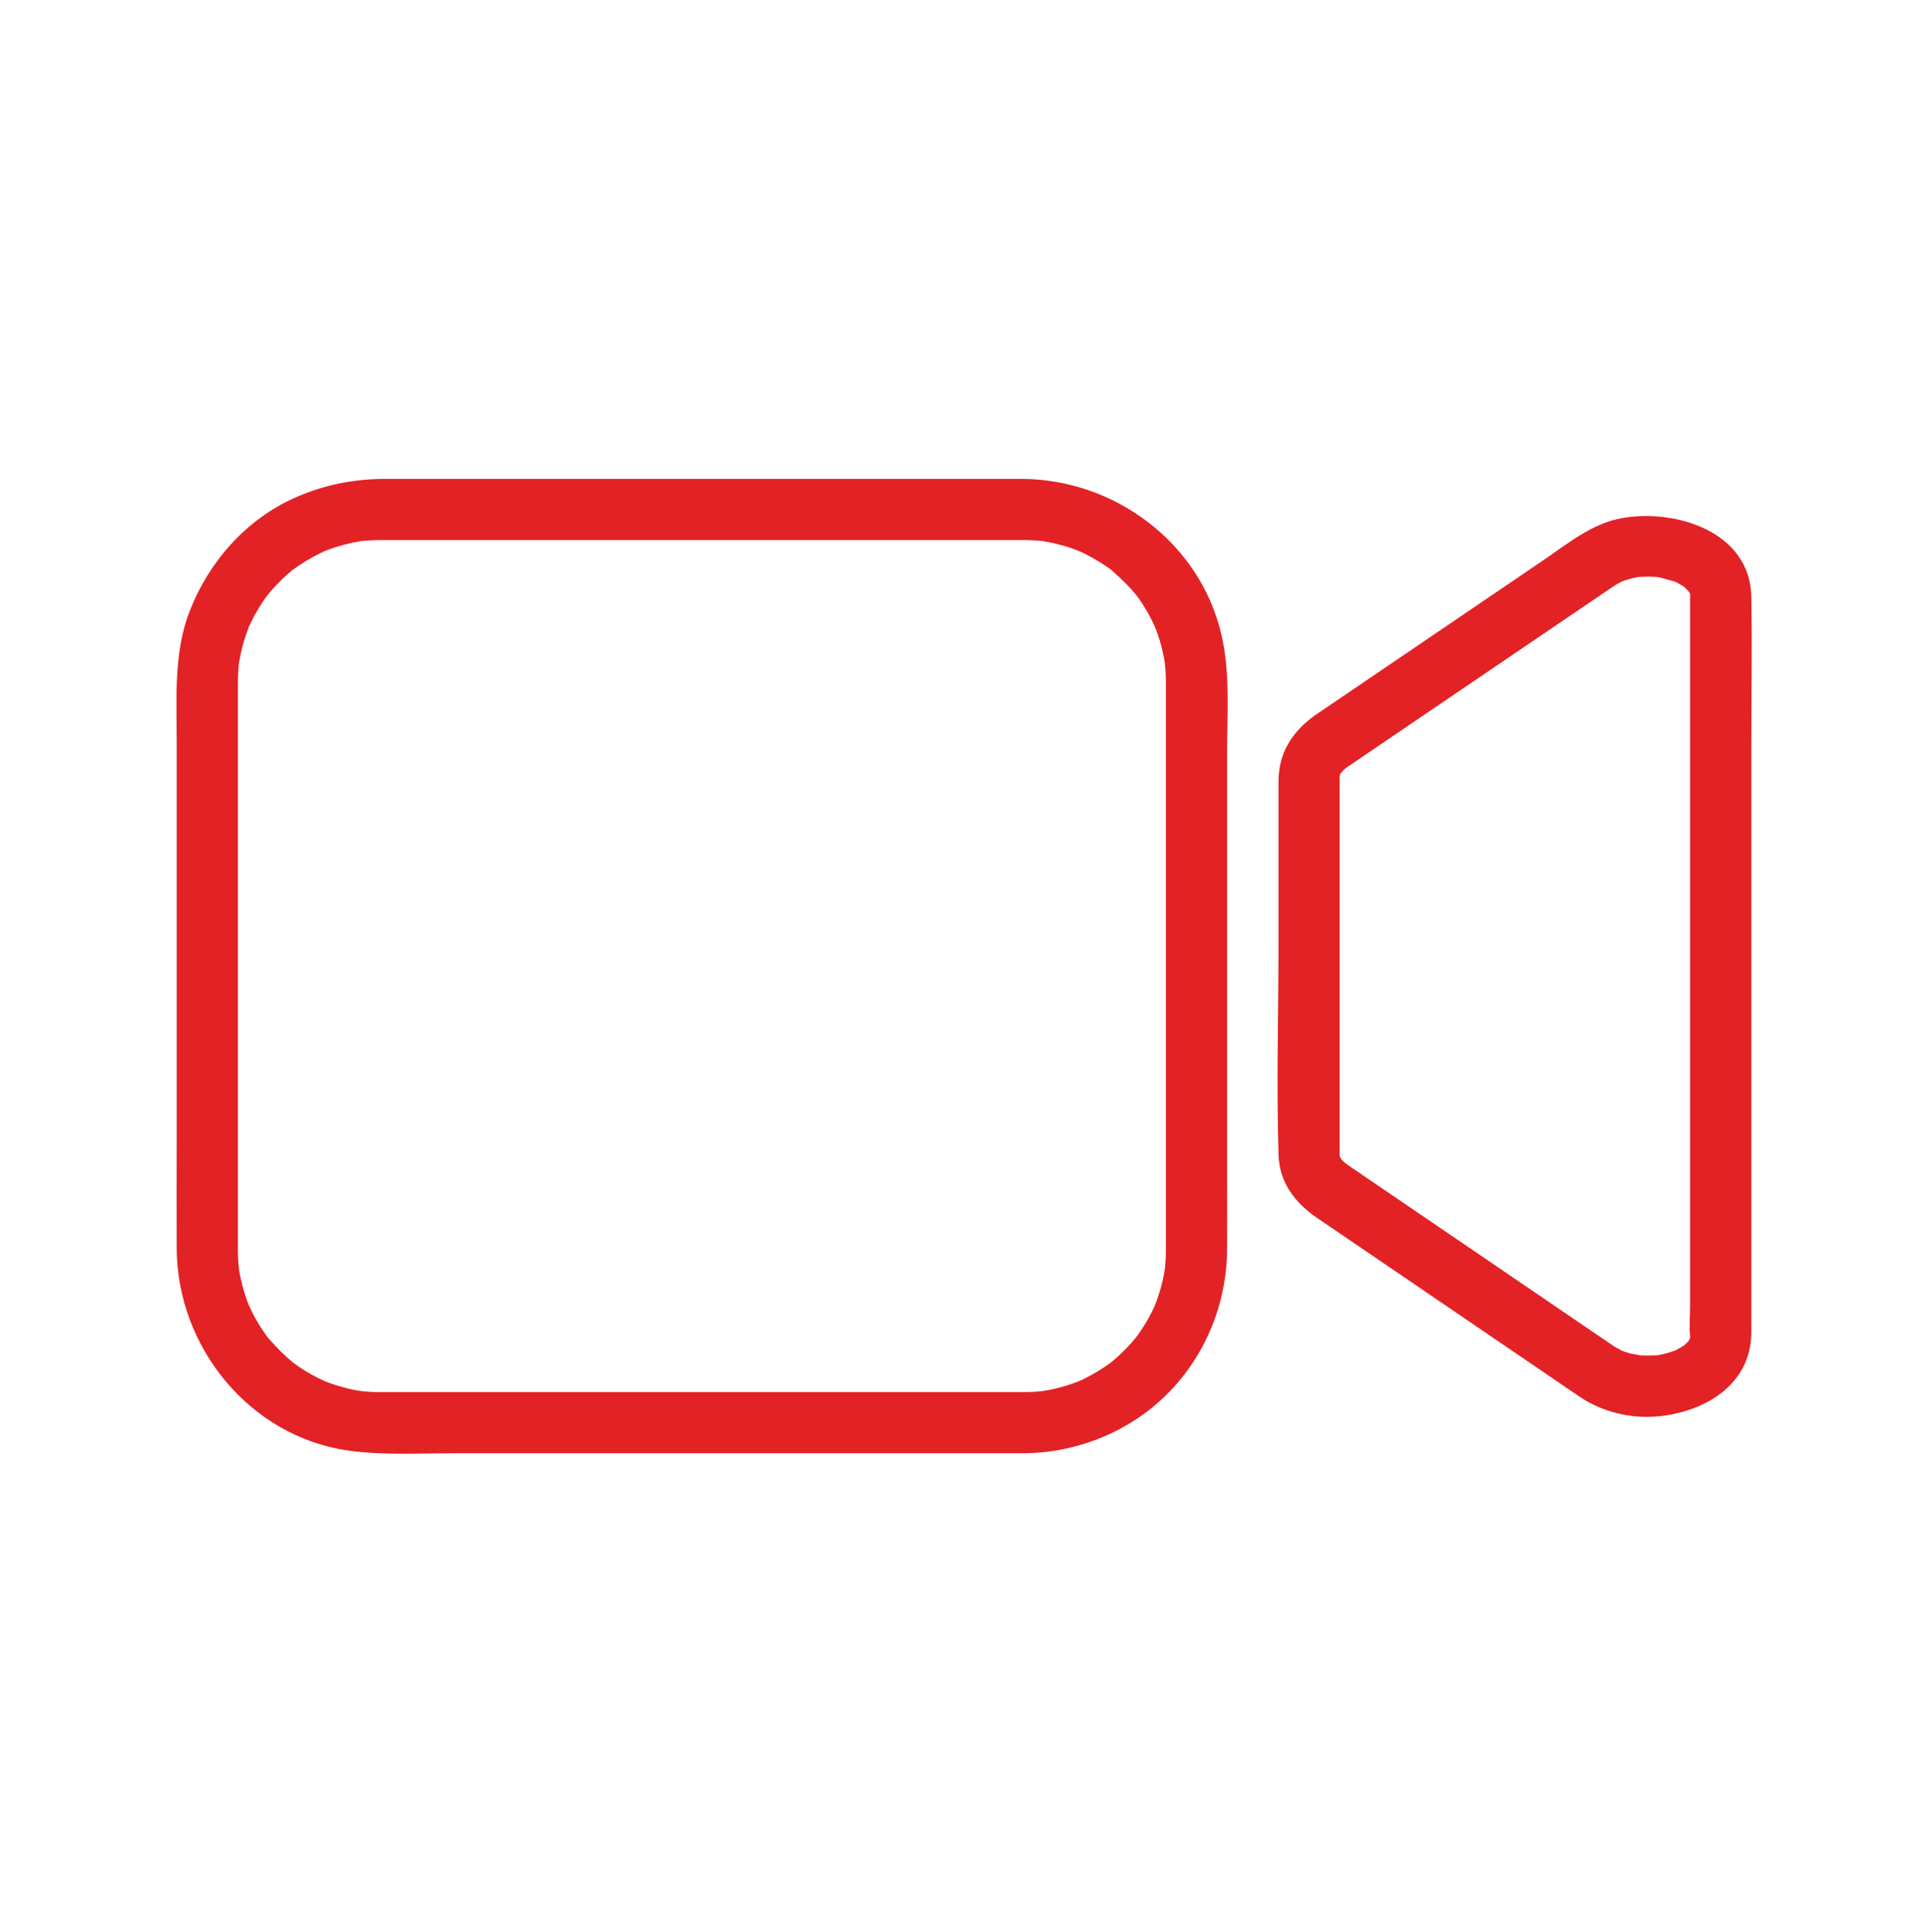
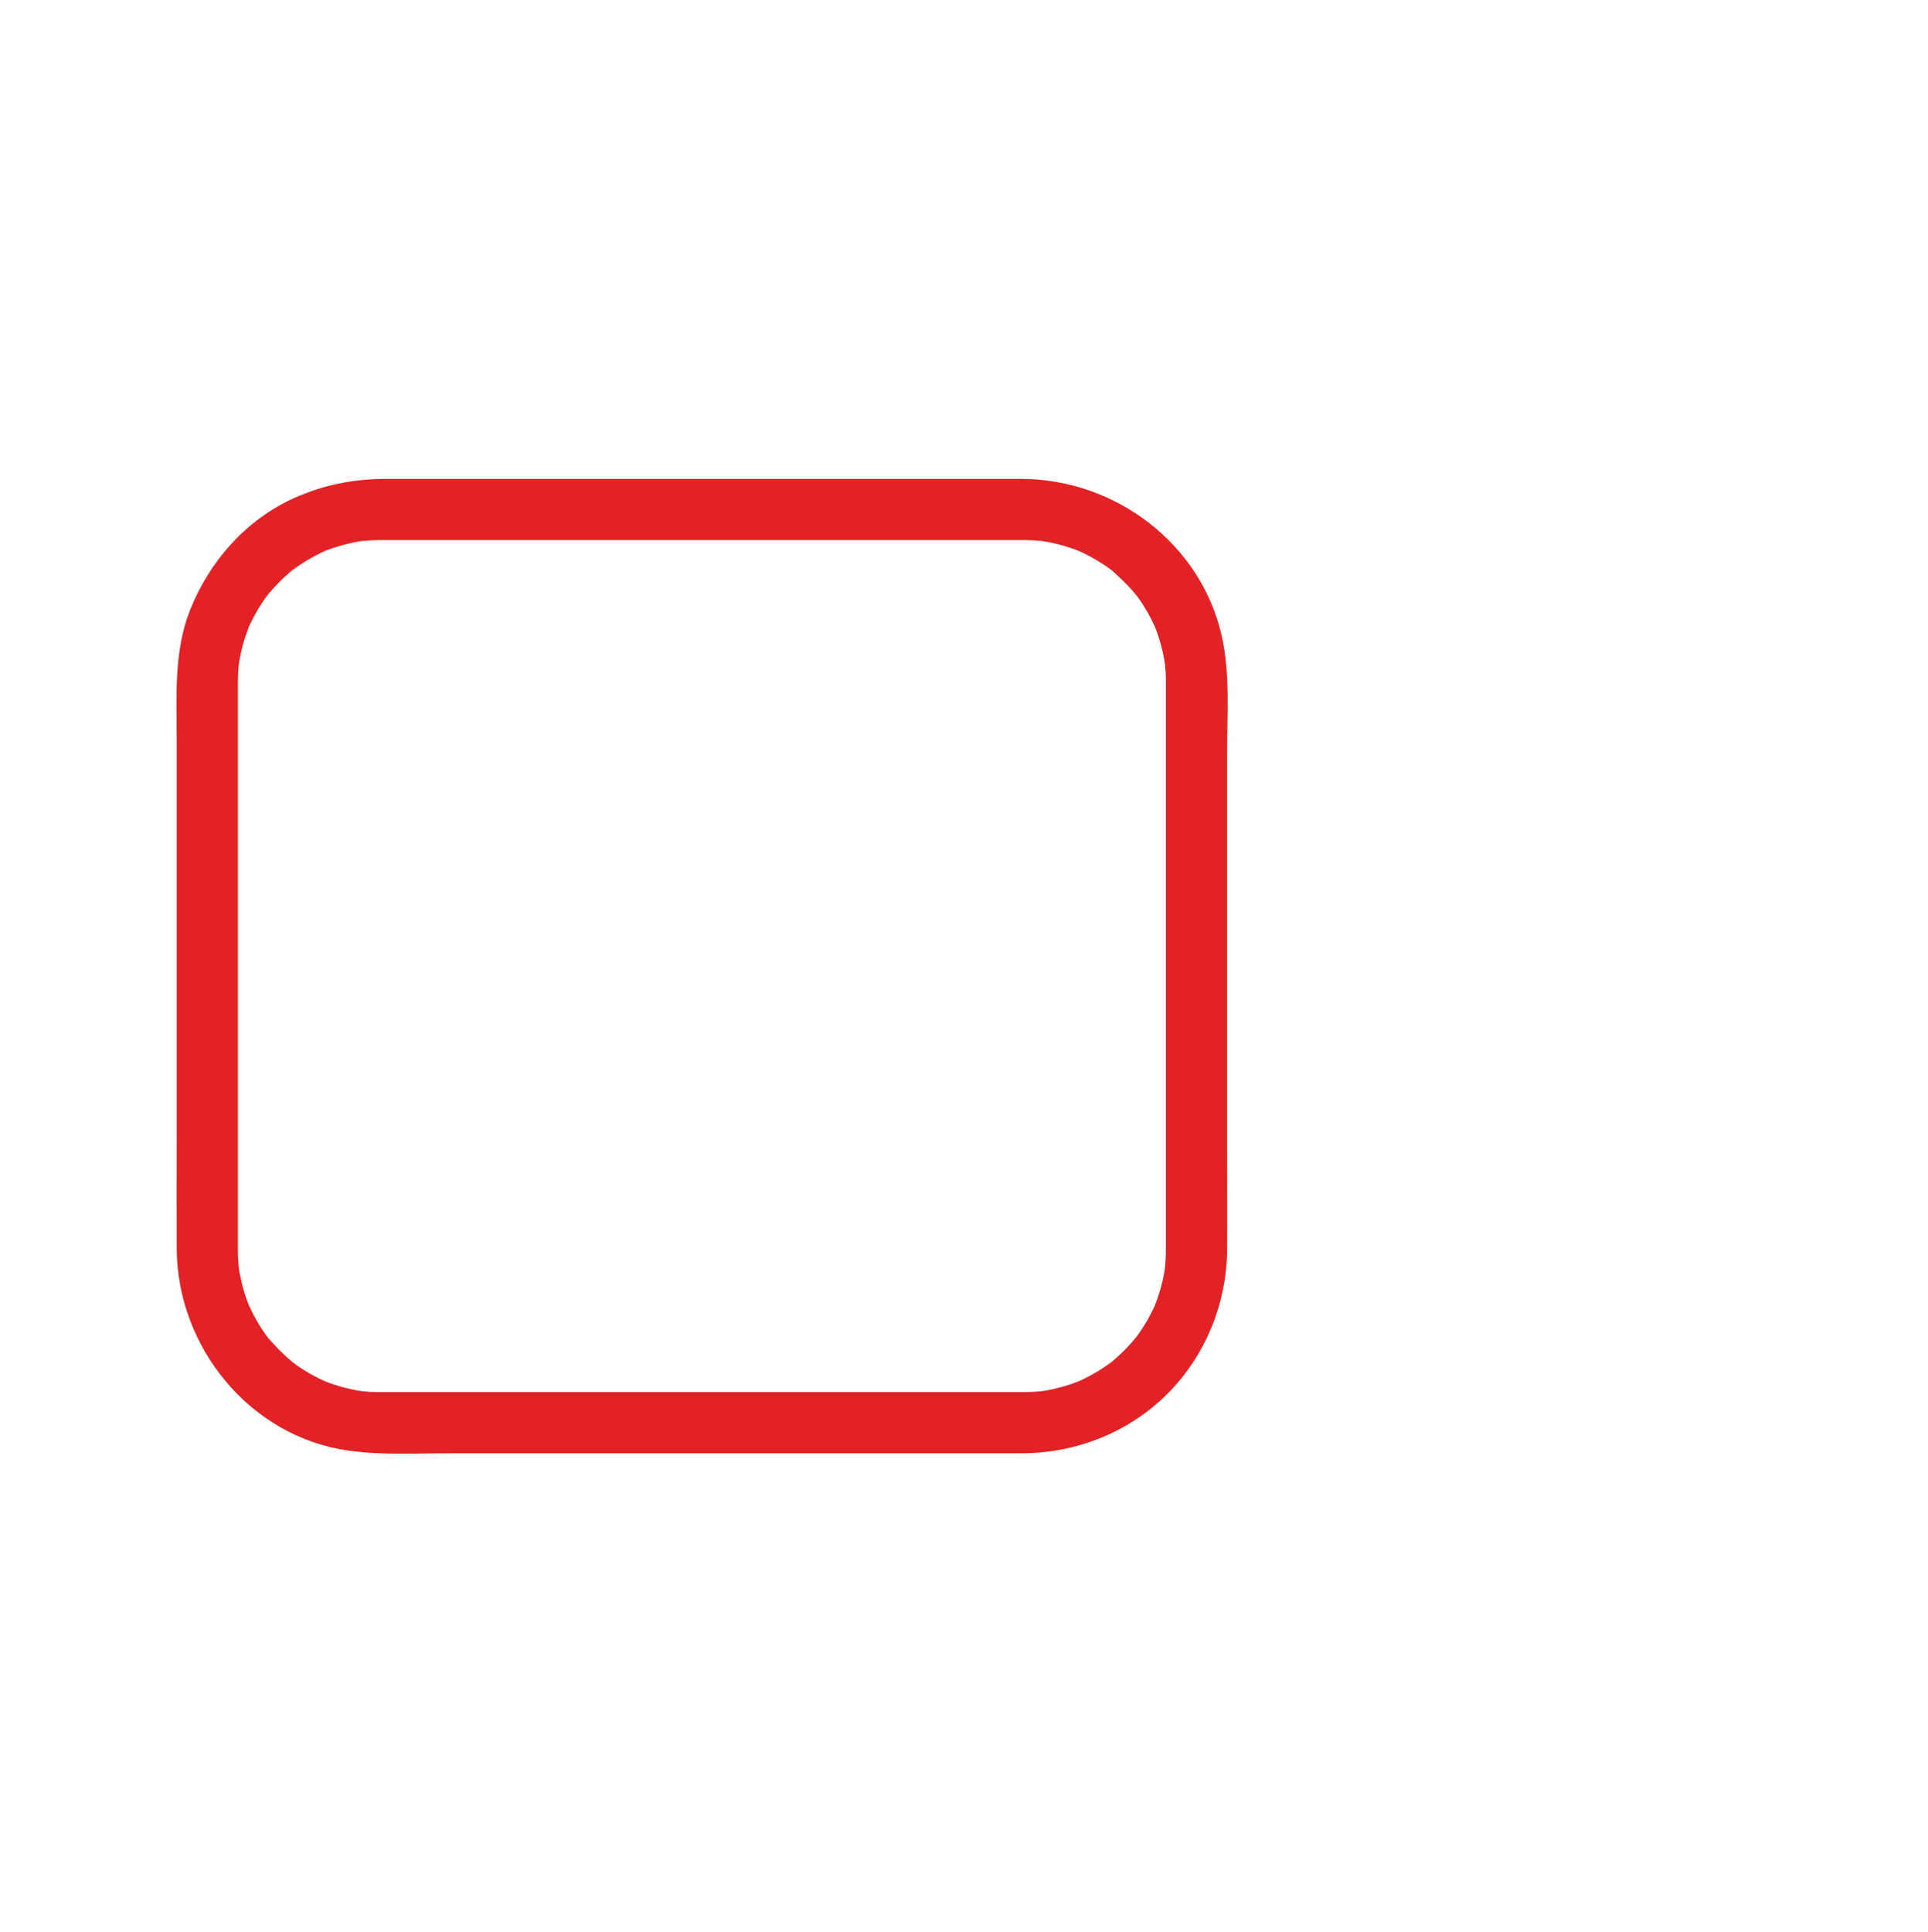
<svg xmlns="http://www.w3.org/2000/svg" id="a" viewBox="0 0 946.08 948.06">
  <defs>
    <style>.b{fill:#e32226;stroke-width:0px;}</style>
  </defs>
  <path class="b" d="m502.38,683.08H197.1c-3.76,0-7.51.03-11.27,0-3.01-.03-6-.24-8.99-.54,2.63.26-.44-.08-1.41-.26-1.55-.28-3.1-.6-4.63-.97-2.82-.67-5.6-1.49-8.34-2.44-1.25-.44-2.49-.91-3.72-1.4,2.75,1.11-1.63-.8-2.43-1.2-2.35-1.17-4.64-2.45-6.87-3.84-1.3-.8-2.57-1.65-3.82-2.52-.74-.52-3.77-2.91-1.66-1.18-4.41-3.63-8.26-7.61-12.04-11.86-1.87-2.1-.46-.52-.09-.03-.4-.52-.78-1.04-1.16-1.58-.76-1.07-1.5-2.14-2.22-3.23-1.67-2.56-3.21-5.21-4.59-7.94-.6-1.18-1.15-2.37-1.71-3.56-.73-1.56.12.33.21.55-.33-.82-.65-1.64-.96-2.47-1-2.71-1.86-5.48-2.57-8.28s-1.3-5.72-1.73-8.62c.39,2.64,0-.49-.08-1.47-.15-1.85-.24-3.7-.27-5.55-.01-.69,0-1.39-.01-2.08-.02-5.72,0-11.45,0-17.17,0-27.63,0-55.25,0-82.88,0-34.25,0-68.5,0-102.74,0-22.96,0-45.92,0-68.87,0-1.88,0-3.76,0-5.64,0-1.34.02-2.68.07-4.01s.15-2.77.27-4.15c.04-.43.34-3.31.11-1.42-.21,1.73.08-.51.12-.71.5-2.89,1.09-5.74,1.86-8.57s1.72-5.5,2.7-8.23-.71,1.25.55-1.29c.78-1.57,1.52-3.16,2.35-4.71,1.24-2.31,2.59-4.56,4.04-6.74.84-1.27,1.73-2.51,2.63-3.73,1.01-1.38-.2.28-.35.46.55-.67,1.1-1.34,1.67-2,1.84-2.14,3.78-4.19,5.82-6.14.94-.9,1.9-1.78,2.89-2.63.49-.43,1-.84,1.49-1.27,2.07-1.85-.82.54.55-.48,4.6-3.38,9.45-6.25,14.58-8.74.59-.29,1.2-.55,1.8-.82-.22.1-2.15.85-.53.24,1.45-.55,2.89-1.1,4.37-1.59,2.76-.92,5.56-1.69,8.39-2.32,1.54-.34,3.1-.62,4.65-.9,2.9-.51-1.51.07,1.44-.17,2.78-.22,5.54-.39,8.33-.4.98,0,1.97,0,2.95,0h21c27.77,0,55.54,0,83.3,0,34.57,0,69.14,0,103.7,0,27.35,0,54.69,0,82.04,0h20.3c1.55,0,3.1,0,4.64.03,1.39.03,2.78.1,4.16.2.63.05,4.25.4,2.79.23-1.73-.21.51.08.71.12.89.16,1.78.31,2.67.48,1.54.3,3.08.65,4.6,1.04,2.8.72,5.57,1.57,8.28,2.57.89.33,3.67,1.52,1.32.47,1.4.63,2.79,1.28,4.16,1.98,2.53,1.29,5,2.7,7.39,4.24,1.1.71,2.18,1.44,3.25,2.19.71.5,1.41,1.01,2.1,1.54-1.15-.88-.96-.8.03.09,4.25,3.78,8.24,7.64,11.86,12.04-1.61-1.95.26.36.8,1.12.88,1.24,1.73,2.51,2.54,3.8,1.52,2.4,2.92,4.88,4.18,7.42.25.5,1.99,4.3,1.44,3s.73,1.95.94,2.52c1.06,2.94,1.95,5.93,2.67,8.96.31,1.31.59,2.63.84,3.96.12.62.65,4.18.47,2.71s.23,2.74.28,3.48c.11,1.62.16,3.25.17,4.87,0,.5,0,.99,0,1.49,0,2.01,0,4.02,0,6.03,0,23.34,0,46.68,0,70.02v102.87c0,27.33,0,54.66,0,81.98,0,5.45.03,10.9,0,16.35,0,1.79-.04,3.57-.14,5.35-.08,1.38-.21,2.75-.33,4.13-.16,1.78.07-.34.11-.59-.1.67-.21,1.35-.32,2.02-.53,3.1-1.24,6.17-2.11,9.19-.8,2.77-1.75,5.5-2.82,8.17.96-2.38-.21.39-.62,1.25-.66,1.38-1.37,2.75-2.1,4.09-1.36,2.49-2.85,4.91-4.46,7.24-.74,1.08-1.5,2.14-2.29,3.18,1.78-2.33-1.2,1.35-1.78,2-1.73,1.95-3.54,3.82-5.44,5.61-1.11,1.04-2.26,2.03-3.4,3.03-.49.43-1,.83-1.51,1.25.18-.15,1.83-1.36.46-.35-4.4,3.24-9.06,6.1-13.99,8.46-.79.38-1.59.74-2.4,1.1.22-.1,2.15-.86.53-.24-1.24.48-2.48.95-3.74,1.38-2.74.94-5.54,1.74-8.36,2.39-1.32.3-2.64.57-3.97.81-.97.17-4.04.53-1.41.26-3.23.34-6.45.52-9.69.55-7.84.06-15.36,6.85-15,15s6.59,15.07,15,15c26.73-.22,52.8-10.9,71.48-30.16,18.07-18.63,28.14-43.73,28.31-69.66.1-15.77,0-31.54,0-47.3,0-33.47,0-66.95,0-100.42,0-31.85,0-63.69,0-95.54,0-19.1,1.62-39.54-2.69-58.28-10.41-45.31-52.41-76.65-98.29-76.74-17.58-.03-35.16,0-52.73,0-33.17,0-66.33,0-99.5,0h-159.67c-15.54,0-30.32,2.91-44.53,9.24-23.92,10.64-42.08,31.26-51.55,55.4-8.01,20.41-6.45,42.58-6.45,64.06,0,30.8,0,61.6,0,92.41,0,34.11,0,68.22,0,102.33,0,18.1-.09,36.2,0,54.3.24,48.16,35.65,92.07,84.07,99.02,16.74,2.4,34.1,1.34,50.97,1.34,30.62,0,61.24,0,91.87,0,35.02,0,70.04,0,105.06,0,24.37,0,48.73,0,73.1,0h10.57c7.85,0,15.36-6.9,15-15s-6.59-15-15-15Z" />
-   <path class="b" d="m660.33,376.91c27.68-18.8,55.36-37.59,83.04-56.39,14.36-9.75,28.72-19.51,43.09-29.26,1.39-.94,2.77-1.89,4.17-2.83.22-.15.44-.3.66-.45,1.03-.68,2.07-1.33,3.16-1.92.72-.39,1.46-.74,2.19-1.1-2.32,1.15-.26.13.98-.28,1.56-.51,3.15-.93,4.75-1.27.81-.17,1.62-.29,2.42-.44-3.16.59-1.08.13-.32.1,1.64-.05,3.27-.18,4.91-.16,1.02.02,2.03.09,3.05.14,1.74.08,2.25.3.22-.06,3.32.58,6.38,1.67,9.61,2.52,2.11.56-3.03-1.68.01.04.63.36,1.3.66,1.93,1.02s1.2.77,1.83,1.11c2.54,1.36-1.86-2.04.27.12.92.93,1.86,1.87,2.79,2.8-.48-.47-1.49-2.78-.64-.73.17.41.65,1.22.94,1.63,1.72,2.36-.78-1.07-.42-1.01.28.04.46,1.97.59,2.26.6,1.43.02-3.27-.22-.65-.04.46,0,.95,0,1.41.01,2.97,0,5.94,0,8.91,0,12.72,0,25.44,0,38.15,0,41.83,0,83.65,0,125.48s0,86.71,0,130.07v43.48c0,5.39-.49,11.04,0,16.41.14,1.54.84,1.08.3-1.12.07.28-.33,1.71-.4,1.83-1.17,2.07.54-.45.56-.96-.02.42-.64,1.24-.86,1.66-.29.57-.7,1.05-1.02,1.59,1.81-3.04,1.09-1.24.18-.44-.45.39-1.13.88-1.43,1.38-.79,1.29,2.42-1.51.22-.13-1.37.86-2.72,1.68-4.14,2.46-.45.25-2.64,1.23-.73.4,2.24-.97-1.23.41-1.39.46-1.48.49-2.98.91-4.49,1.26-.77.18-1.55.31-2.33.48-3.81.8,3.13-.11-.8.1-3.3.17-6.5.19-9.8-.09,3.79.32-1.83-.43-2.68-.65-.8-.2-1.58-.42-2.37-.67-.43-.13-4.05-1.55-2.23-.74,1.48.66-2.56-1.41-3.12-1.75s-1.08-.68-1.61-1.04c-.3-.2-.6-.41-.9-.62-11.68-7.89-23.31-15.87-34.96-23.81-31.11-21.19-62.23-42.38-93.34-63.56-1.51-1.03-1.75-1.27-2.52-1.92-.2-.17-1.99-2.12-.66-.44-.58-.73-1.09-1.67-1.51-2.48,1.21,2.33-.12.16.03-.32-.58,1.85.02,1.18.03-.07,0-.21,0-.42,0-.63.02-4.01,0-8.03,0-12.04v-169.24c0-1.18,0-2.36,0-3.54,0-.57,0-1.15.06-1.71-.39,3.3.04.14.3-.03-1.04.66-.58.85.29-.26.47-.59,1.62-1.94,2.32-2.44,6.57-4.72,9.74-13.06,5.38-20.52-3.8-6.49-13.91-10.13-20.52-5.38-11.14,8-17.83,18.45-17.83,32.35v16.47c0,20.54,0,41.09,0,61.63,0,34.95-1.05,70.07,0,105.01.41,13.52,7.82,23.42,18.61,30.88,4.23,2.93,8.5,5.79,12.76,8.69,17.58,11.97,35.16,23.94,52.74,35.91s34.75,23.66,52.13,35.5c3.99,2.72,7.96,5.48,11.98,8.16,10.81,7.19,24.52,10.47,37.44,9.37,23.33-1.99,46.34-15.55,46.34-41.28v-28.66c0-40.37,0-80.75,0-121.12,0-46.02,0-92.03,0-138.05,0-24.38.45-48.8,0-73.18-.59-31.9-37.31-43.27-63.75-38.44-14.73,2.69-26.91,12.89-38.99,21.09-34.59,23.49-69.17,46.98-103.76,70.46-2.55,1.73-5.11,3.47-7.66,5.2-6.69,4.55-9.67,13.2-5.38,20.52,3.88,6.64,13.79,9.95,20.52,5.38Z" />
</svg>